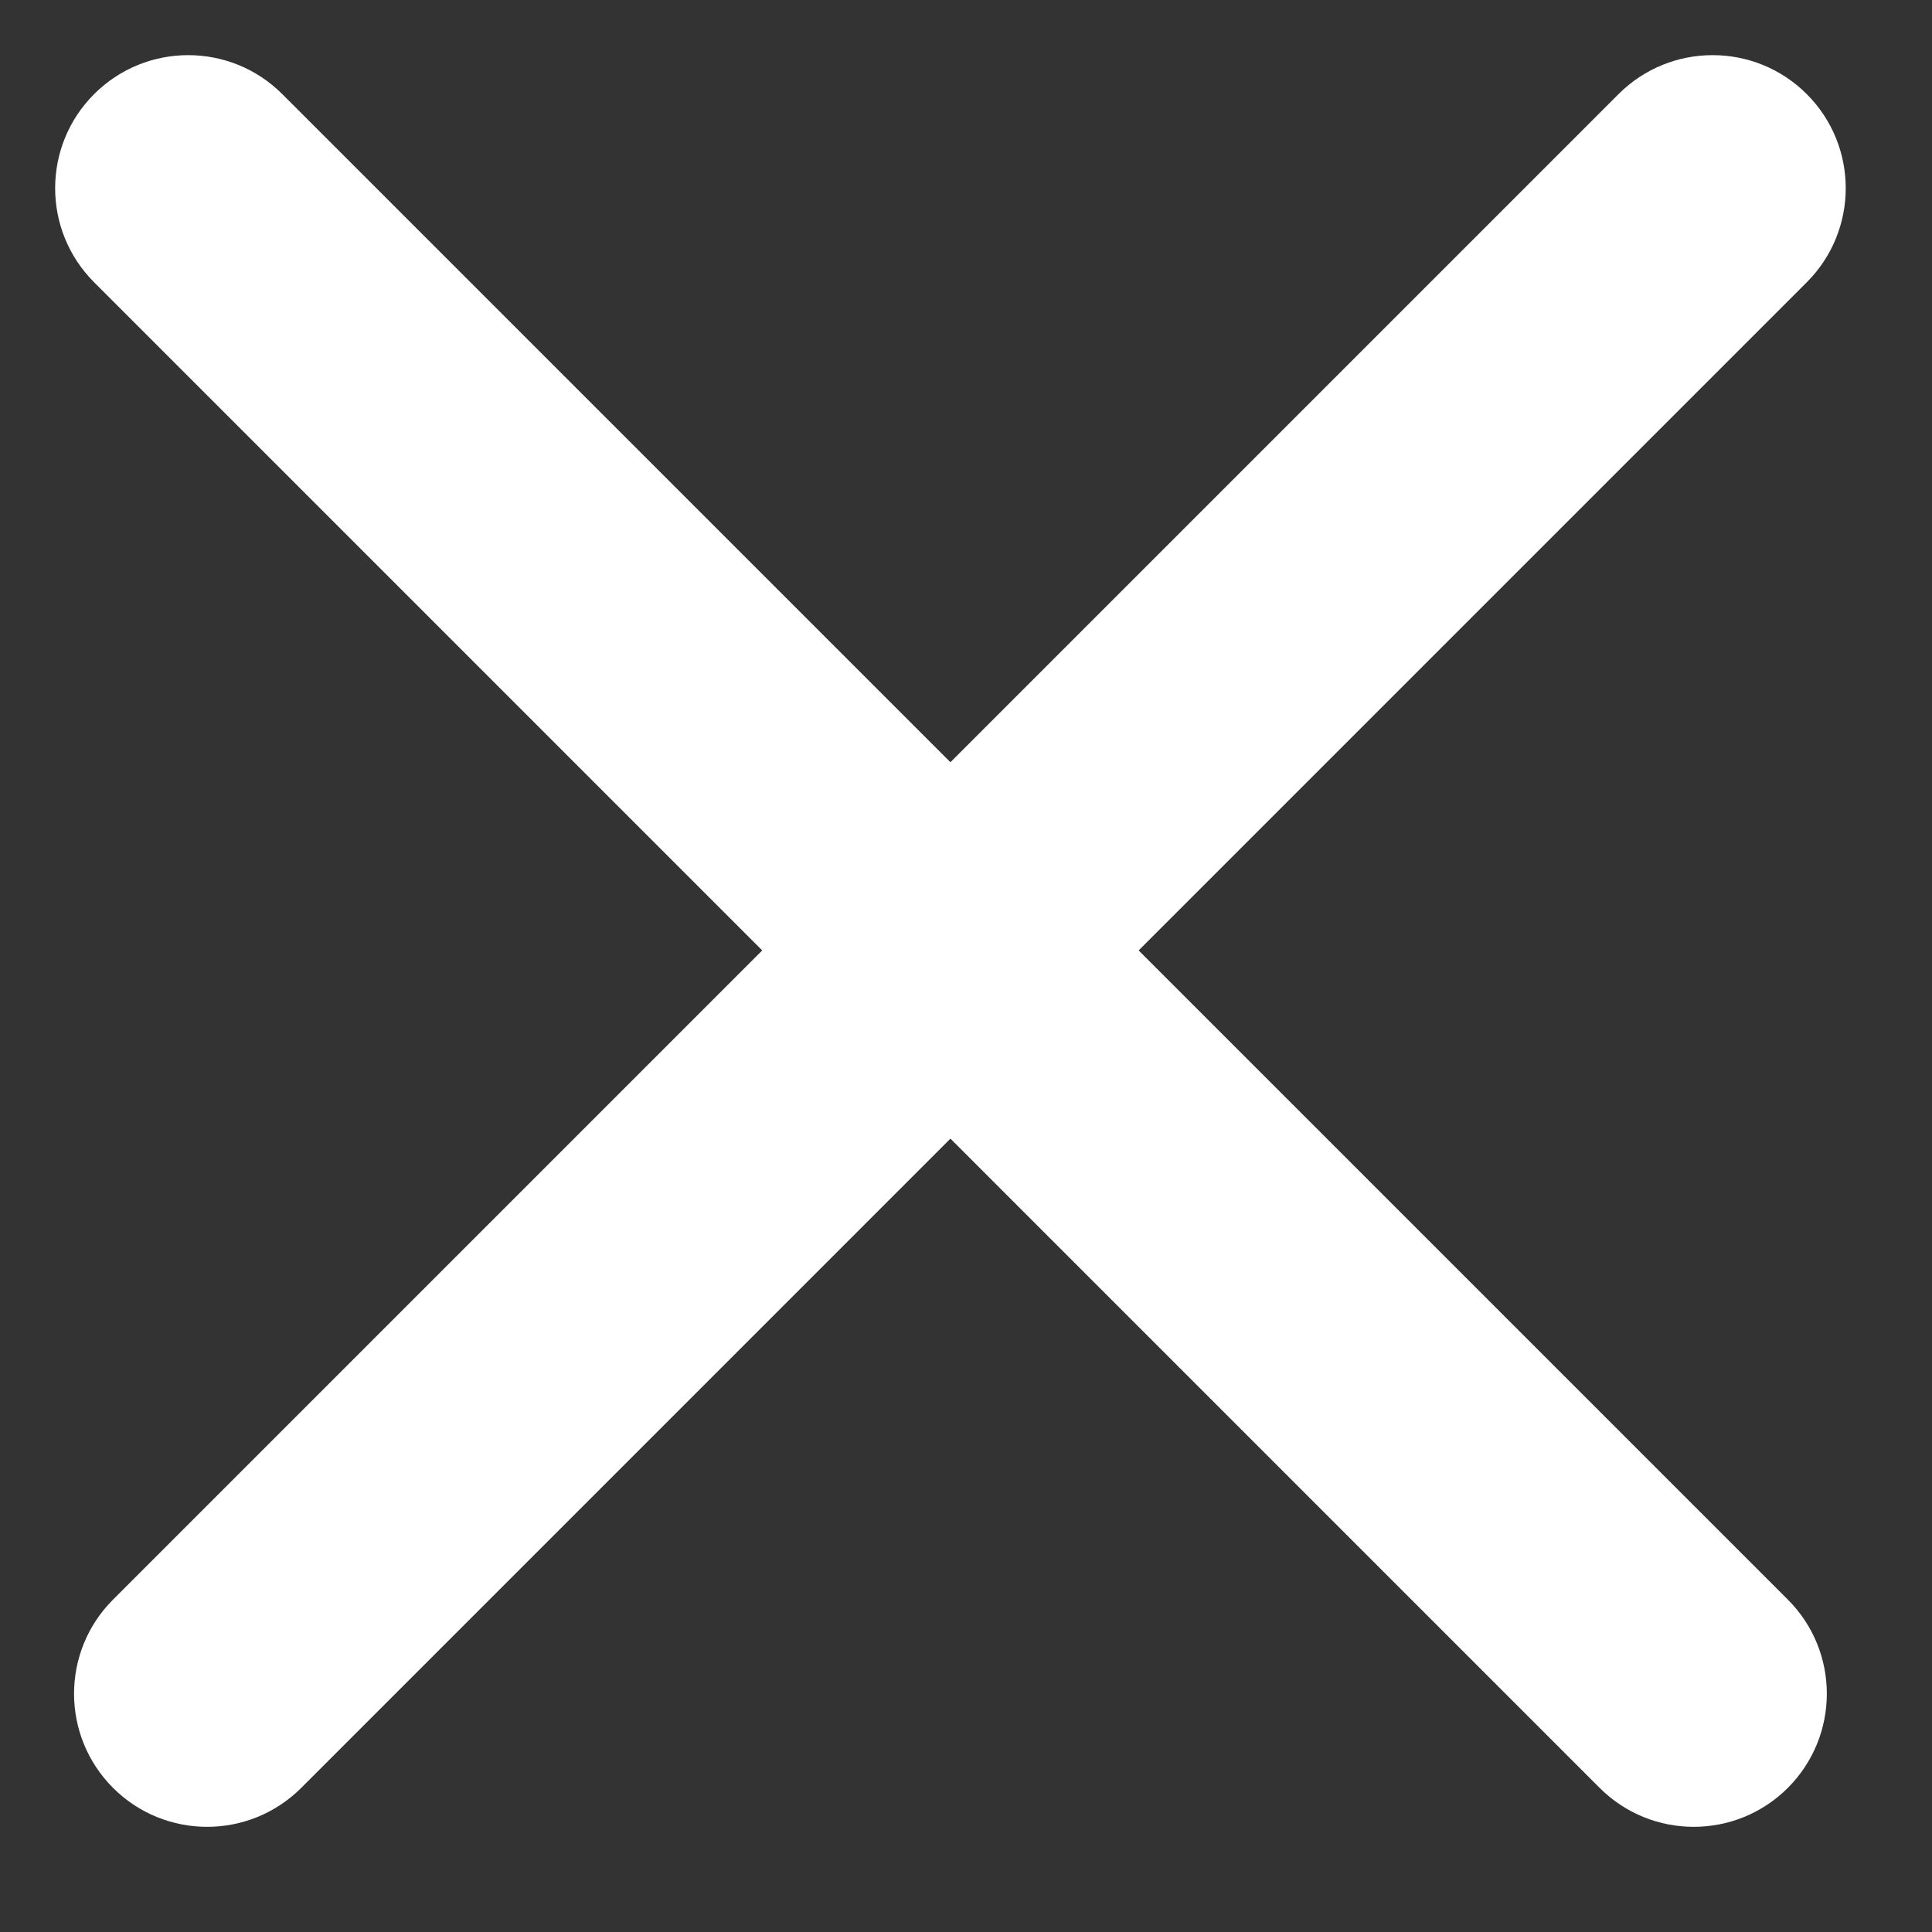
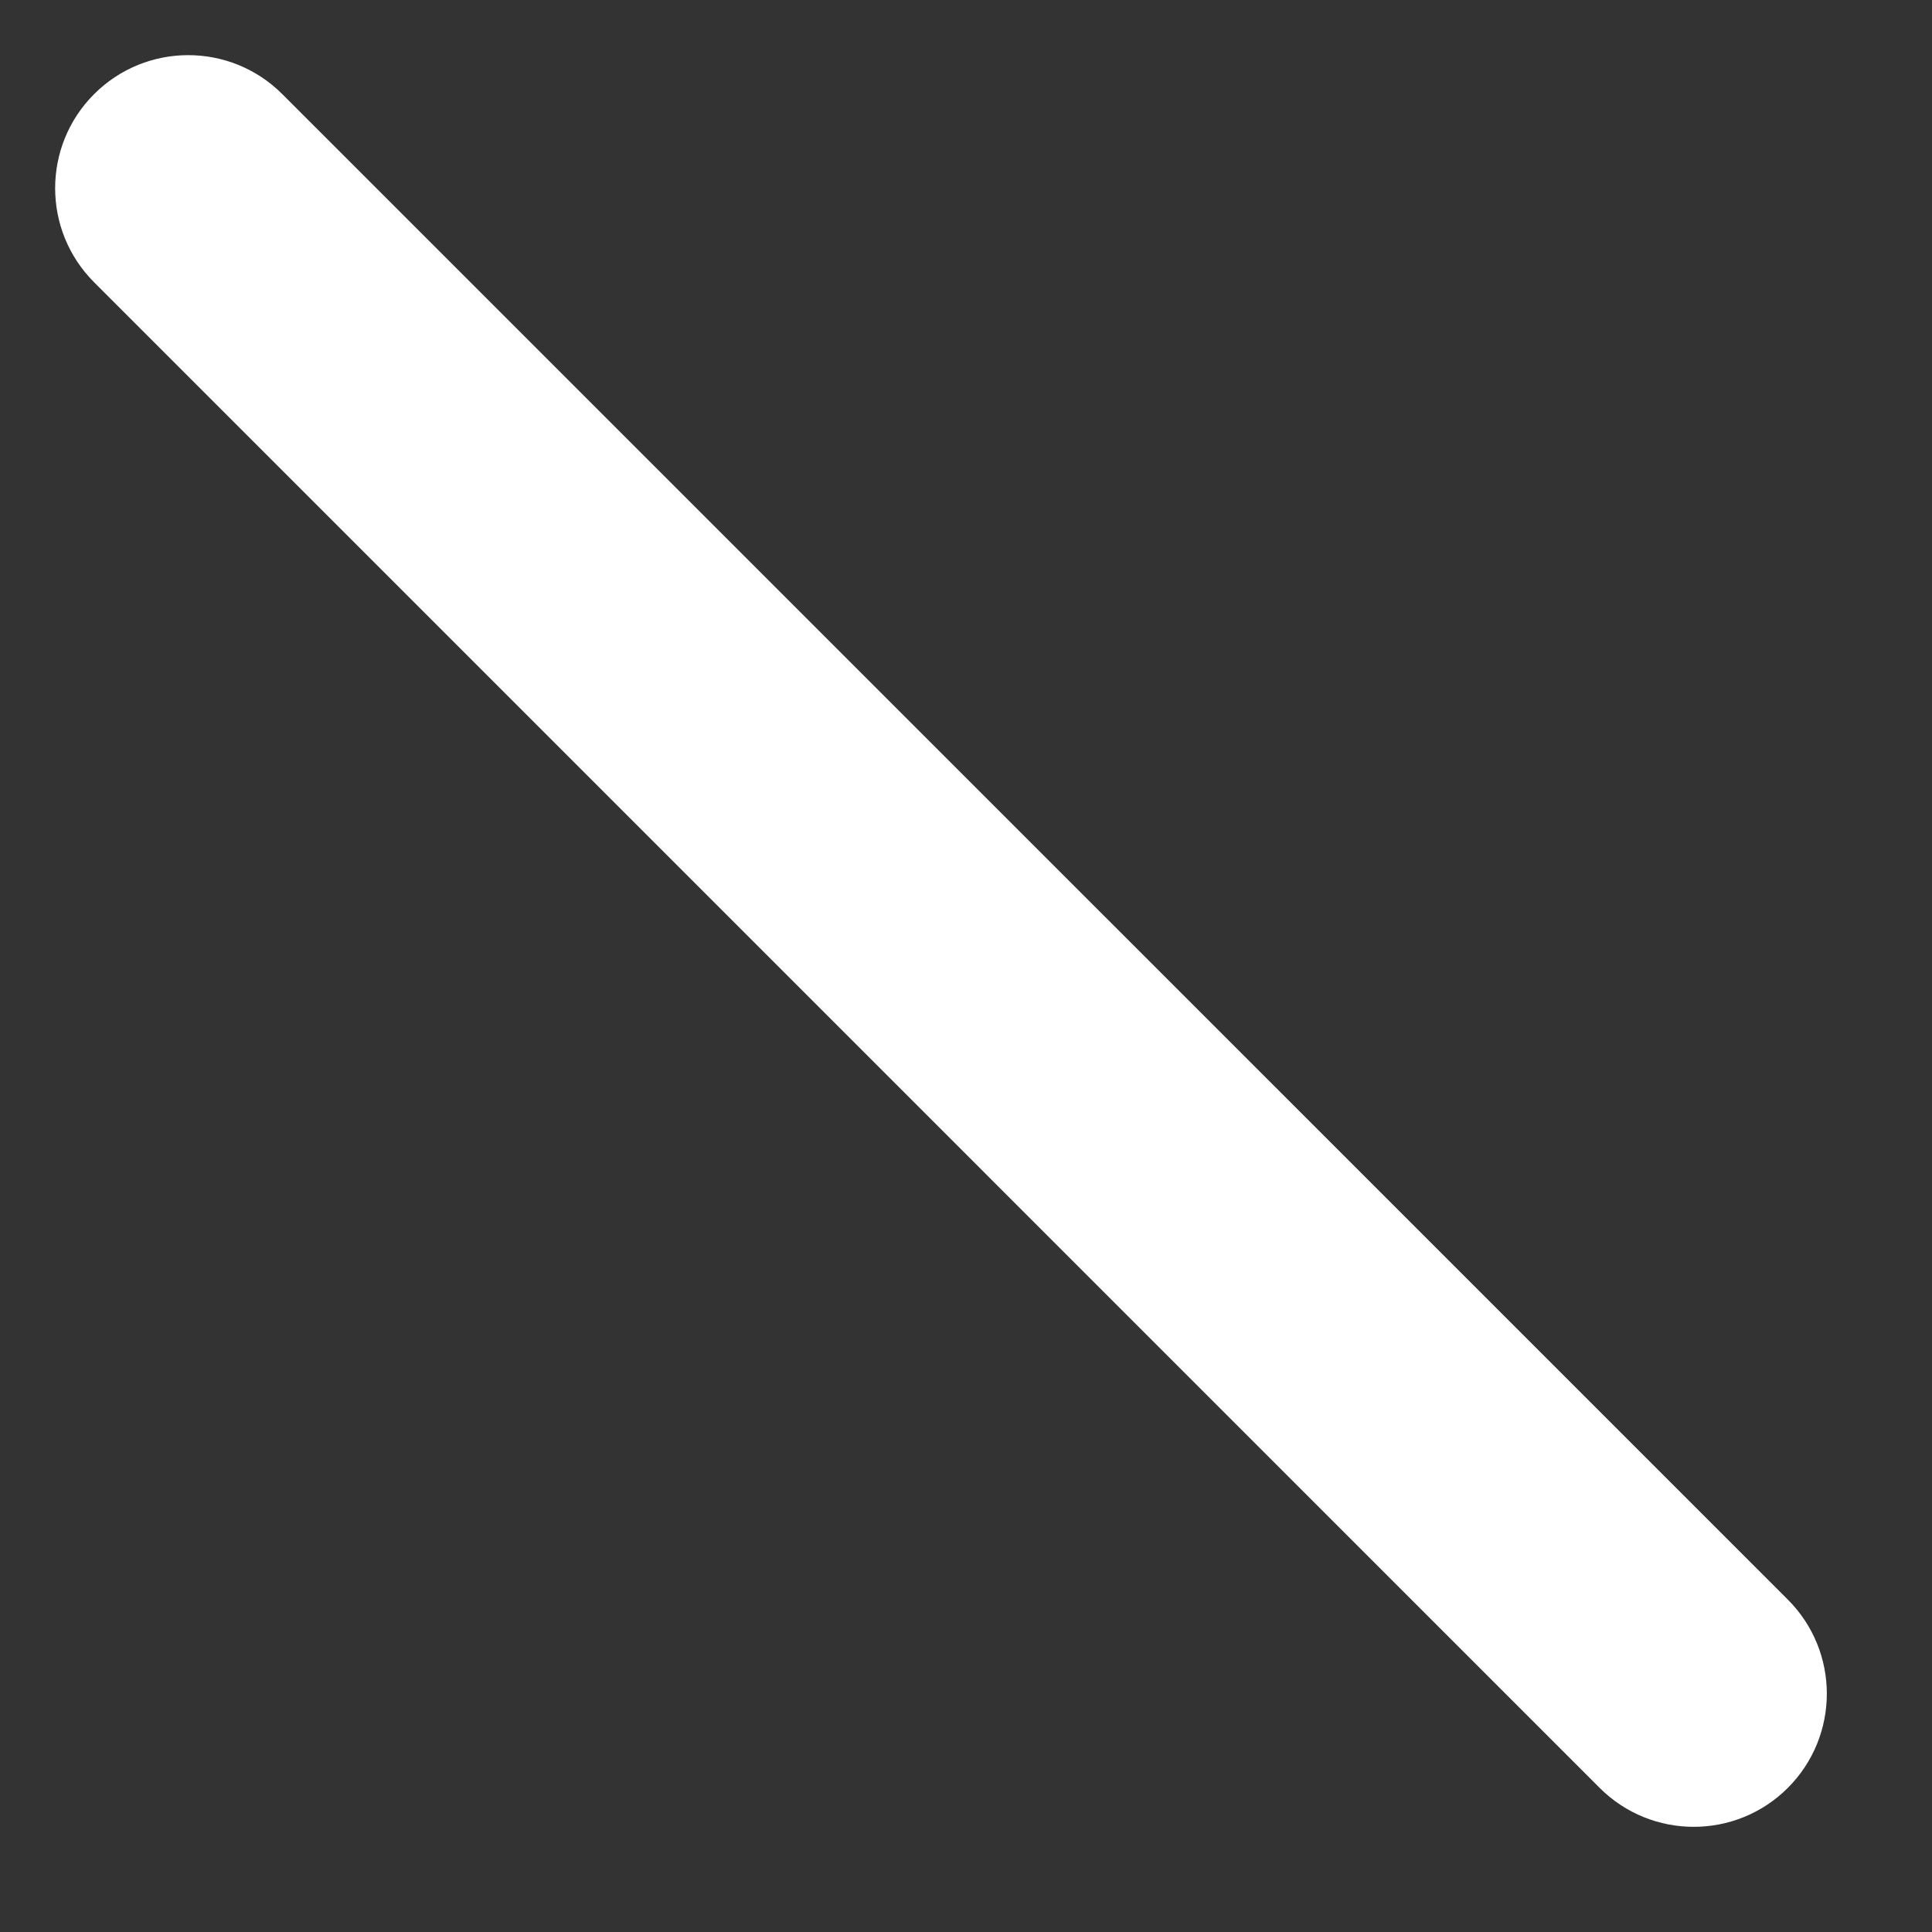
<svg xmlns="http://www.w3.org/2000/svg" width="28" height="28" viewBox="0 0 28 28" fill="none">
  <rect x="0" y="0" width="28" height="28" fill="#333333" stroke="none" />
-   <path d="M23.457 1.364L1.638 23.183C0.885 23.936 0.885 25.157 1.638 25.911C2.391 26.664 3.612 26.664 4.366 25.911L26.185 4.091C26.938 3.338 26.938 2.117 26.185 1.364C25.432 0.611 24.21 0.611 23.457 1.364Z" fill="white" />
  <path d="M4.091 1.364L25.911 23.183C26.664 23.936 26.664 25.157 25.911 25.911C25.158 26.664 23.936 26.664 23.183 25.911L1.364 4.091C0.611 3.338 0.611 2.117 1.364 1.364C2.117 0.611 3.338 0.611 4.091 1.364Z" fill="white" />
</svg>